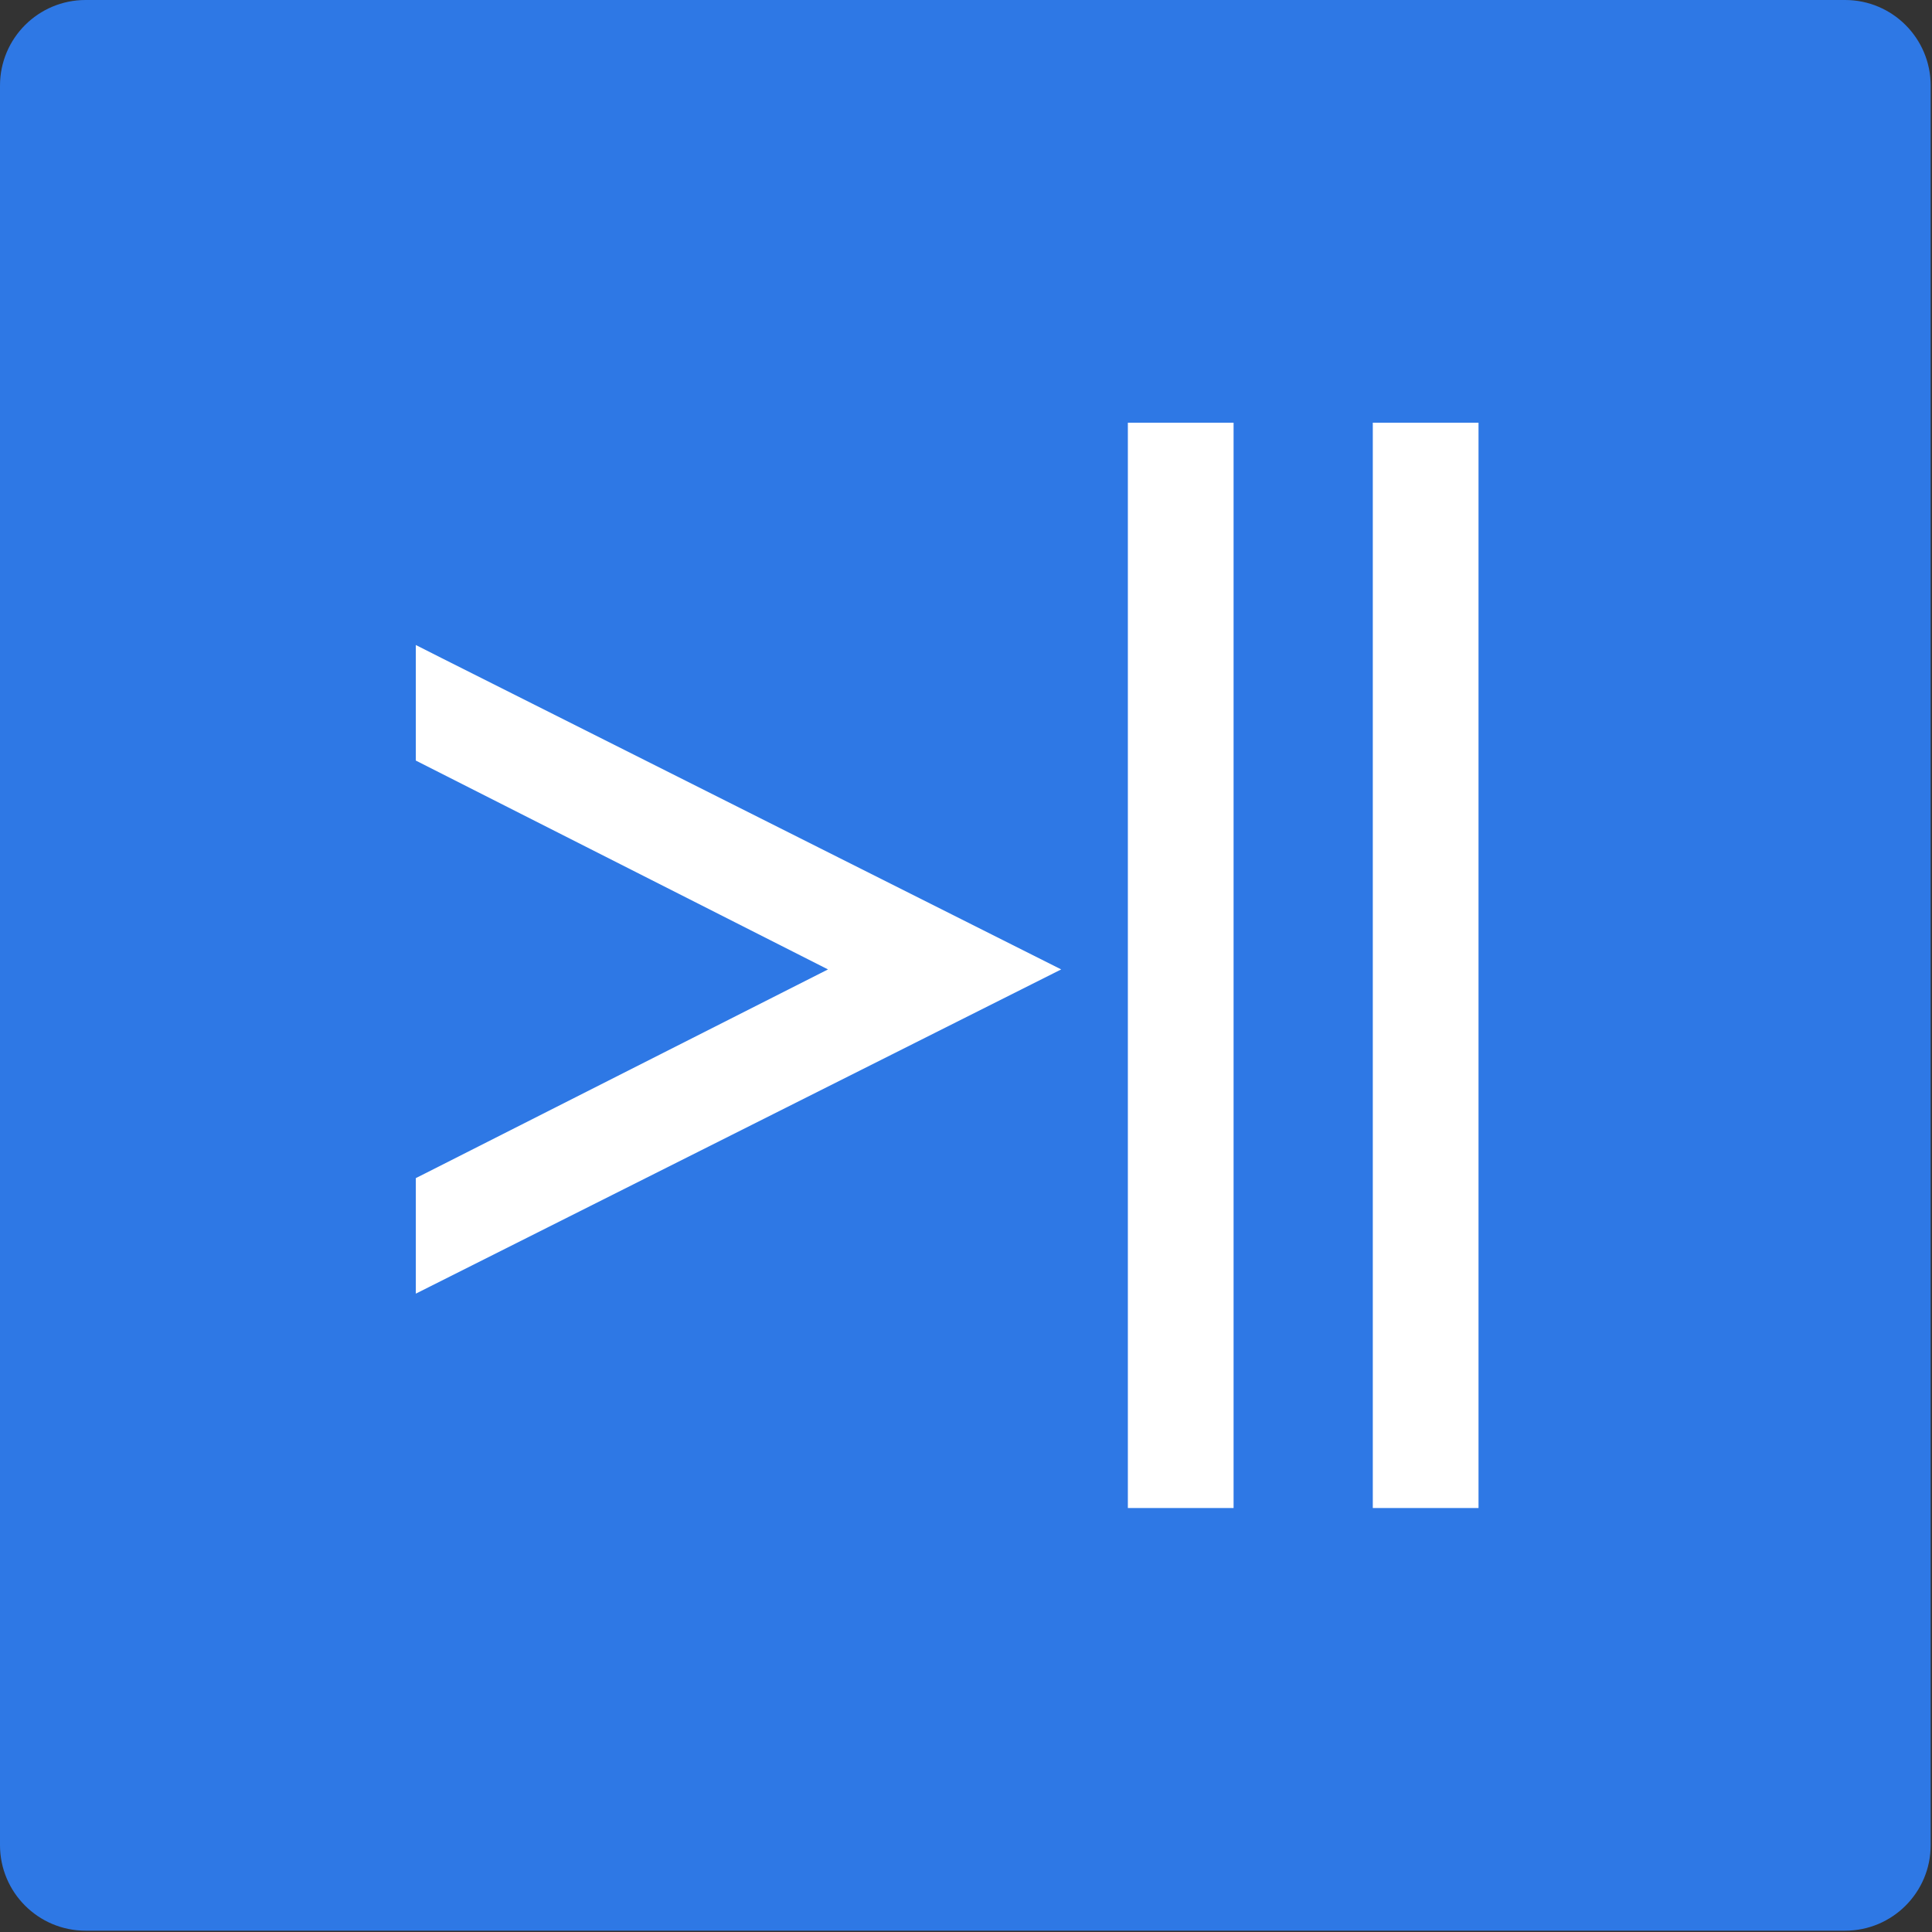
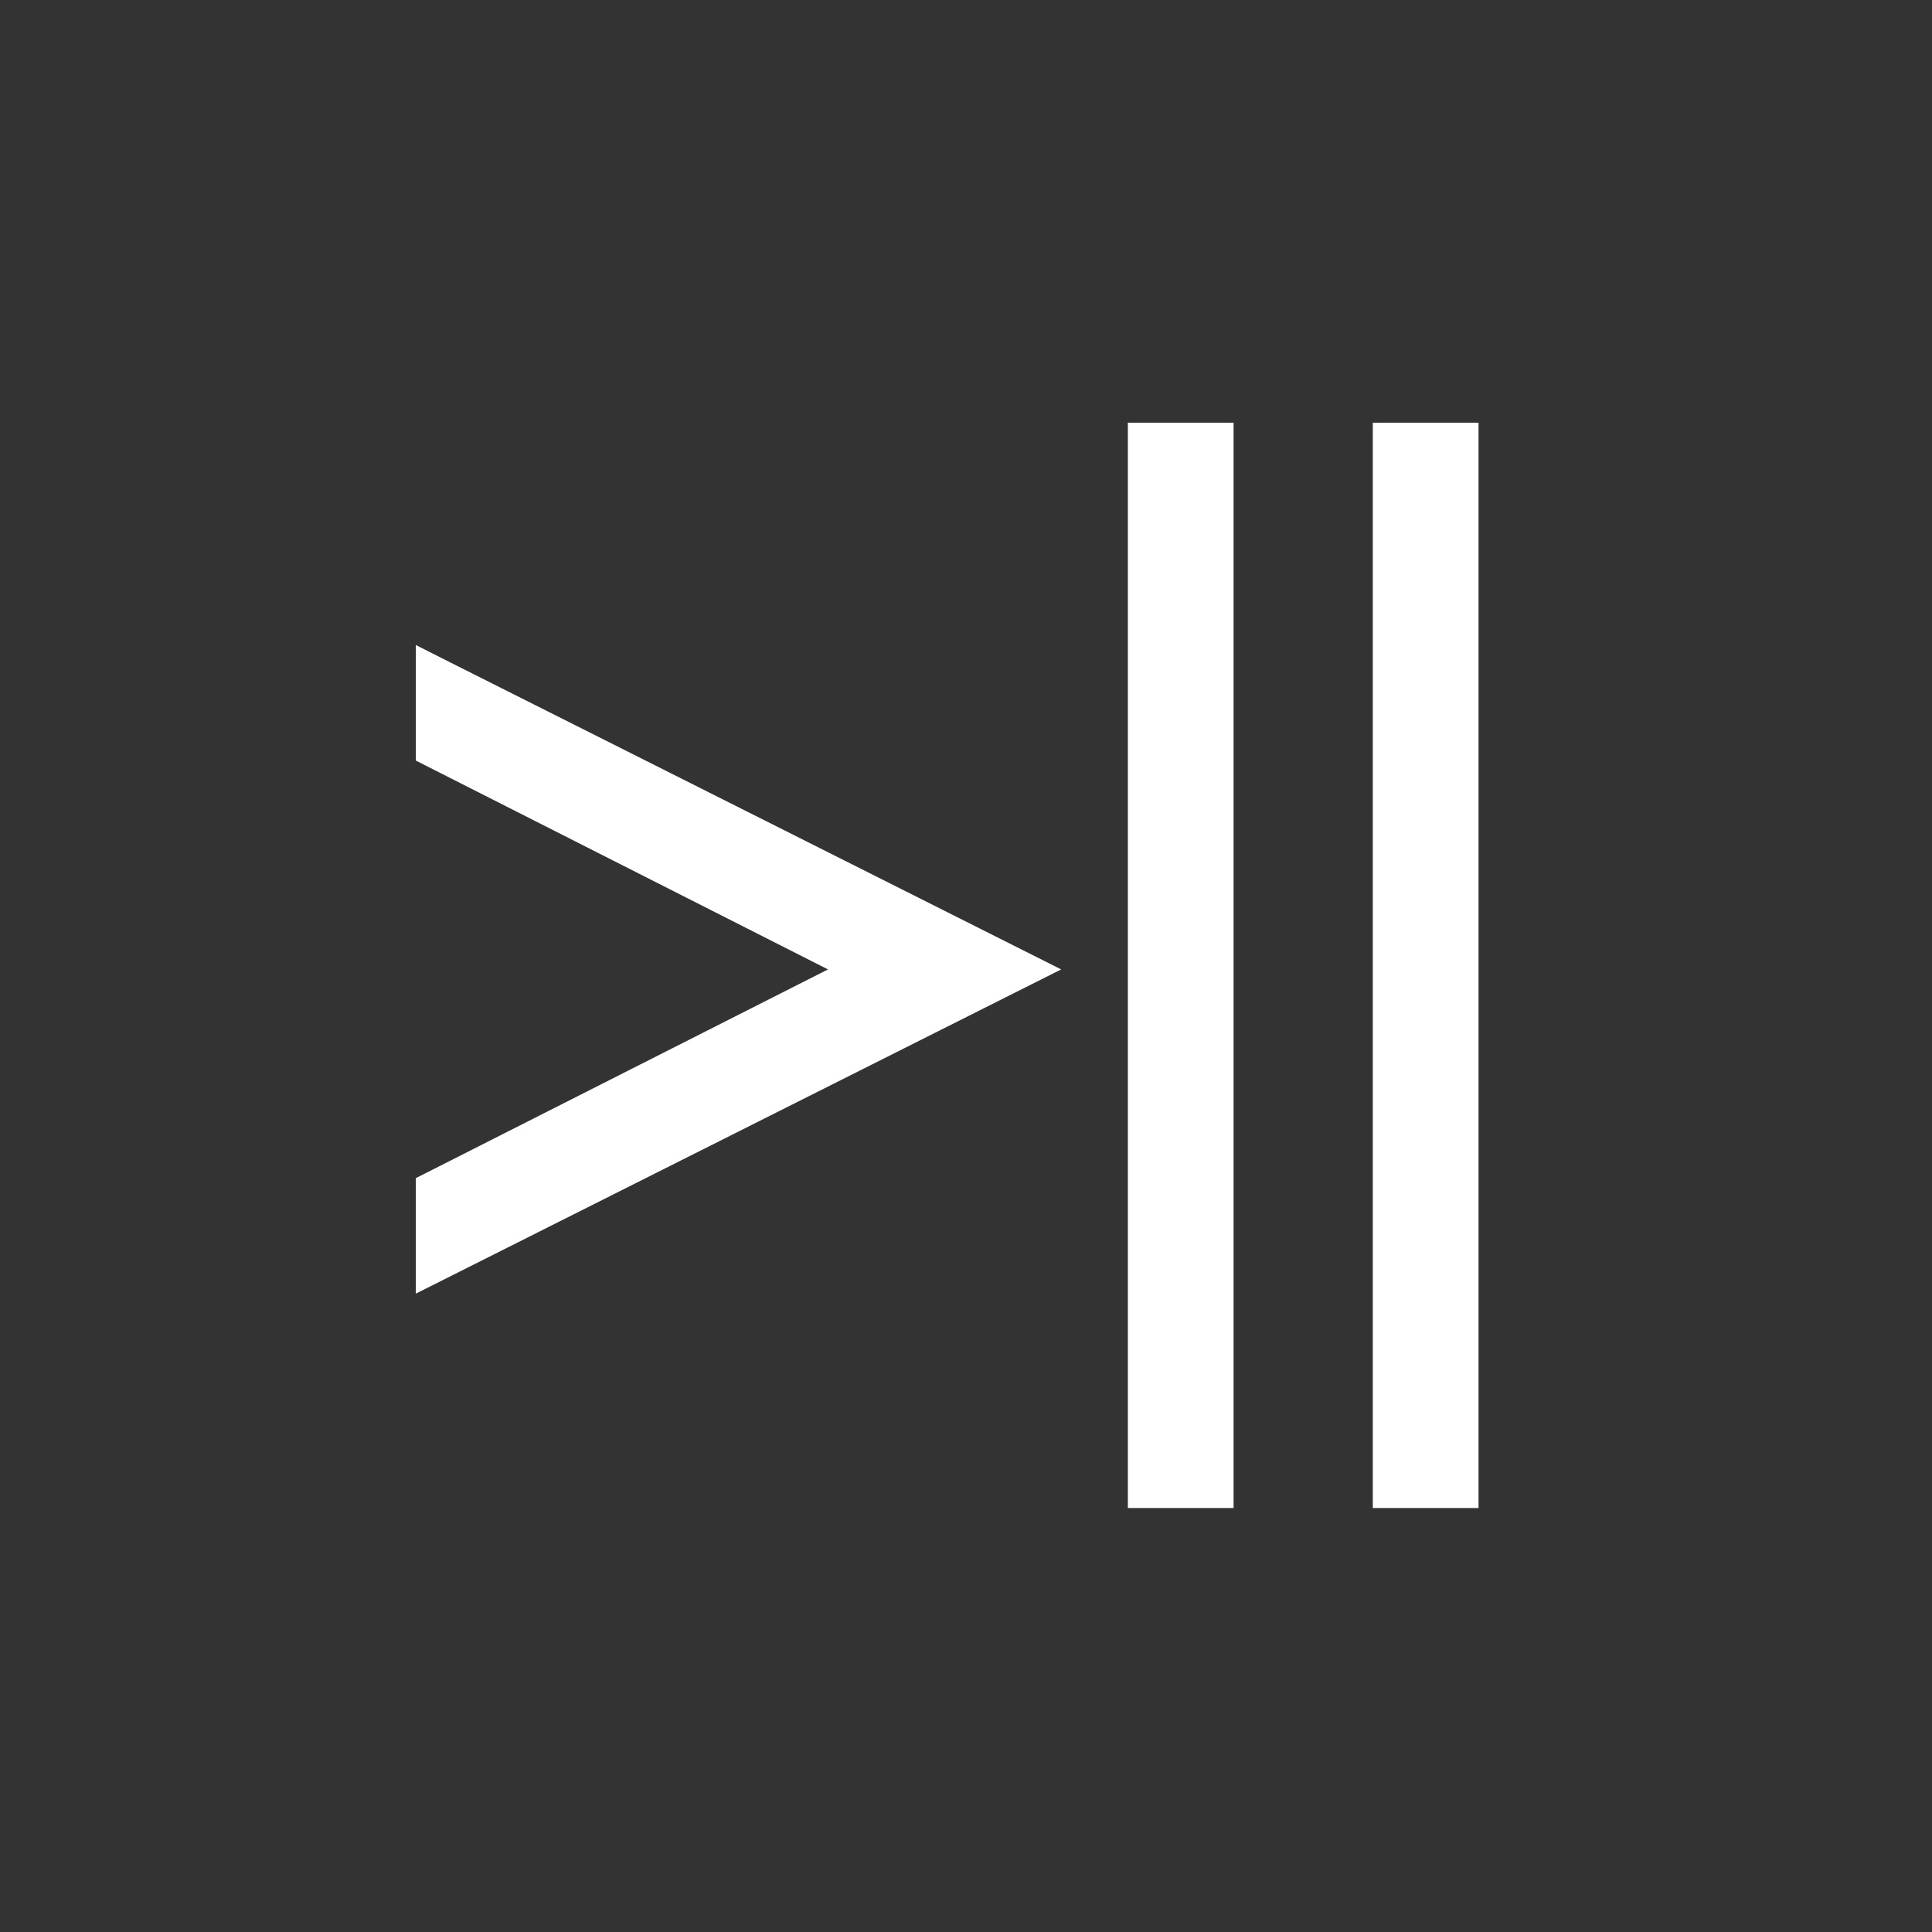
<svg xmlns="http://www.w3.org/2000/svg" data-bbox="0 0 999.31 999.32" viewBox="0 0 1000 1000" data-type="color">
  <rect x="0" y="0" width="1000" height="1000" fill="#333333" stroke="none" />
  <g>
-     <path d="M955.03 999.32H44.29C19.83 999.32 0 979.49 0 955.03V44.29C0 19.83 19.83 0 44.29 0h910.73c24.46 0 44.29 19.83 44.29 44.29v910.73c.01 24.47-19.82 44.3-44.28 44.3z" fill="#2e78e5" data-color="1" />
    <path fill="#ffffff" d="M638.5 218.79v561.76h-54.72V218.79h54.72z" data-color="2" />
    <path fill="#ffffff" d="M215.23 333.86v59.81l213.34 108.1-208.33 105.5-5.01 2.51v59.81l334.04-167.82-320.8-161.21-13.24-6.7z" data-color="2" />
    <path fill="#ffffff" d="M765.28 218.79v561.76h-54.72V218.79h54.72z" data-color="2" />
  </g>
</svg>